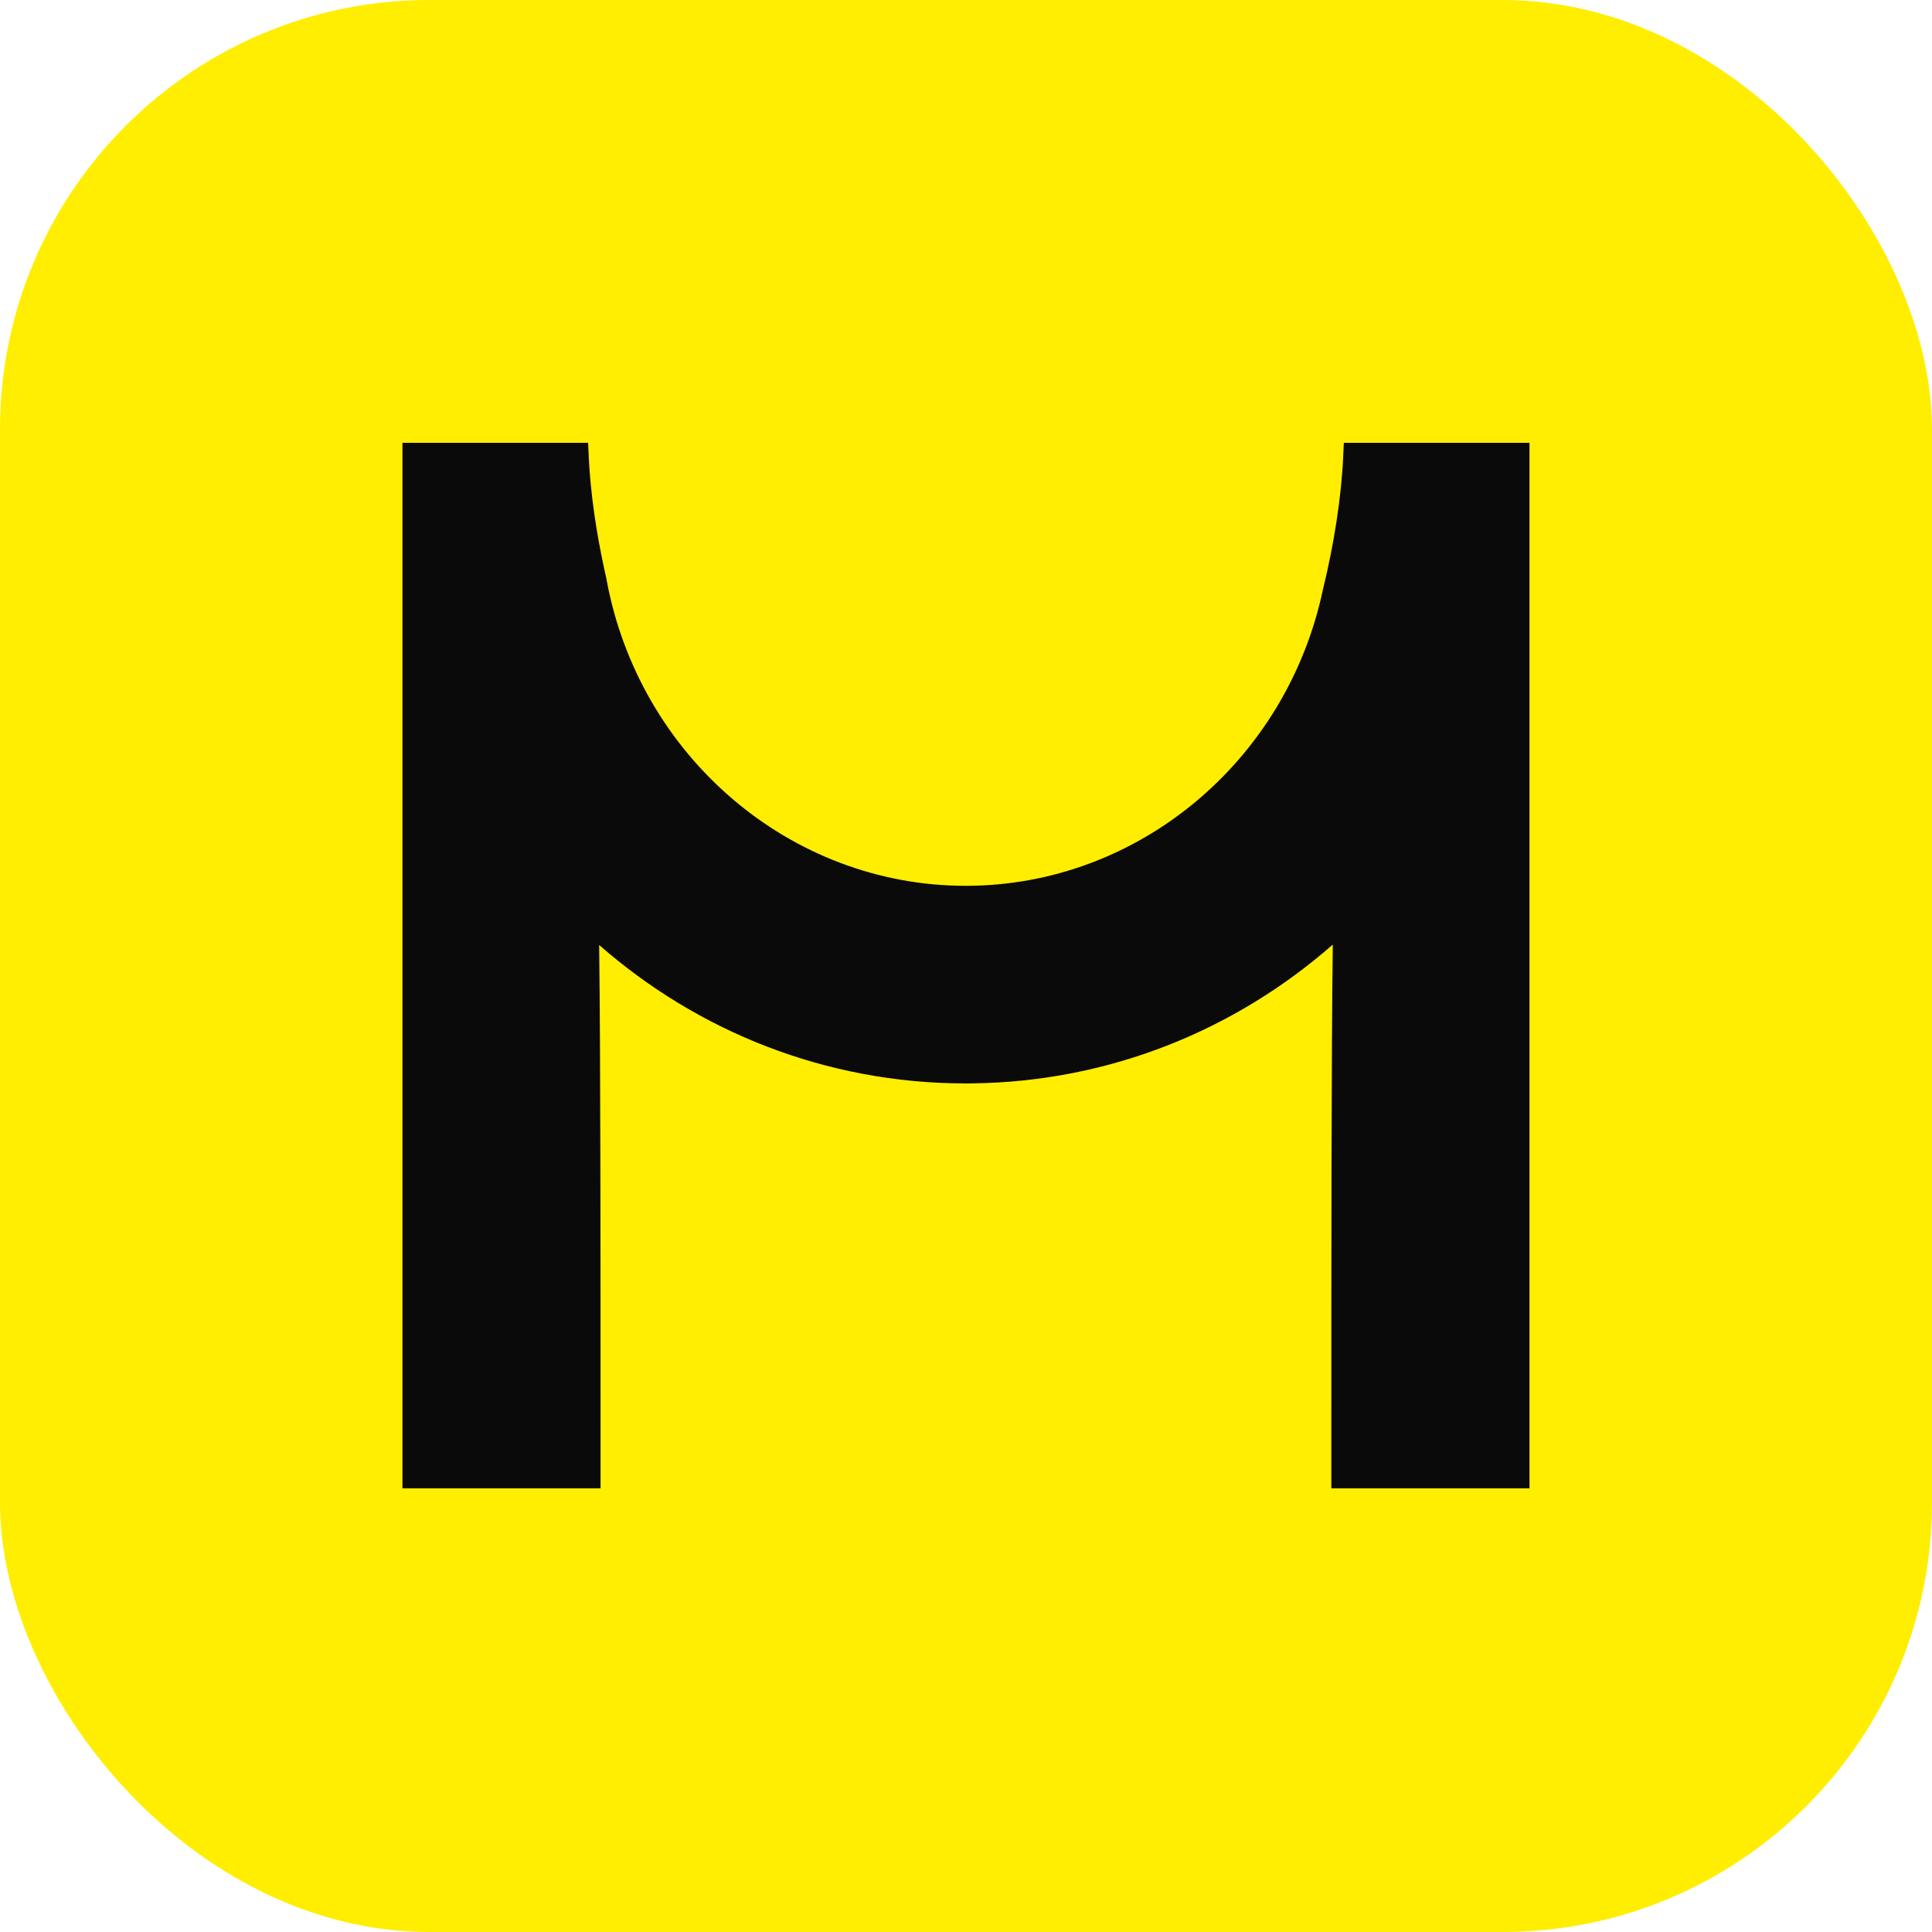
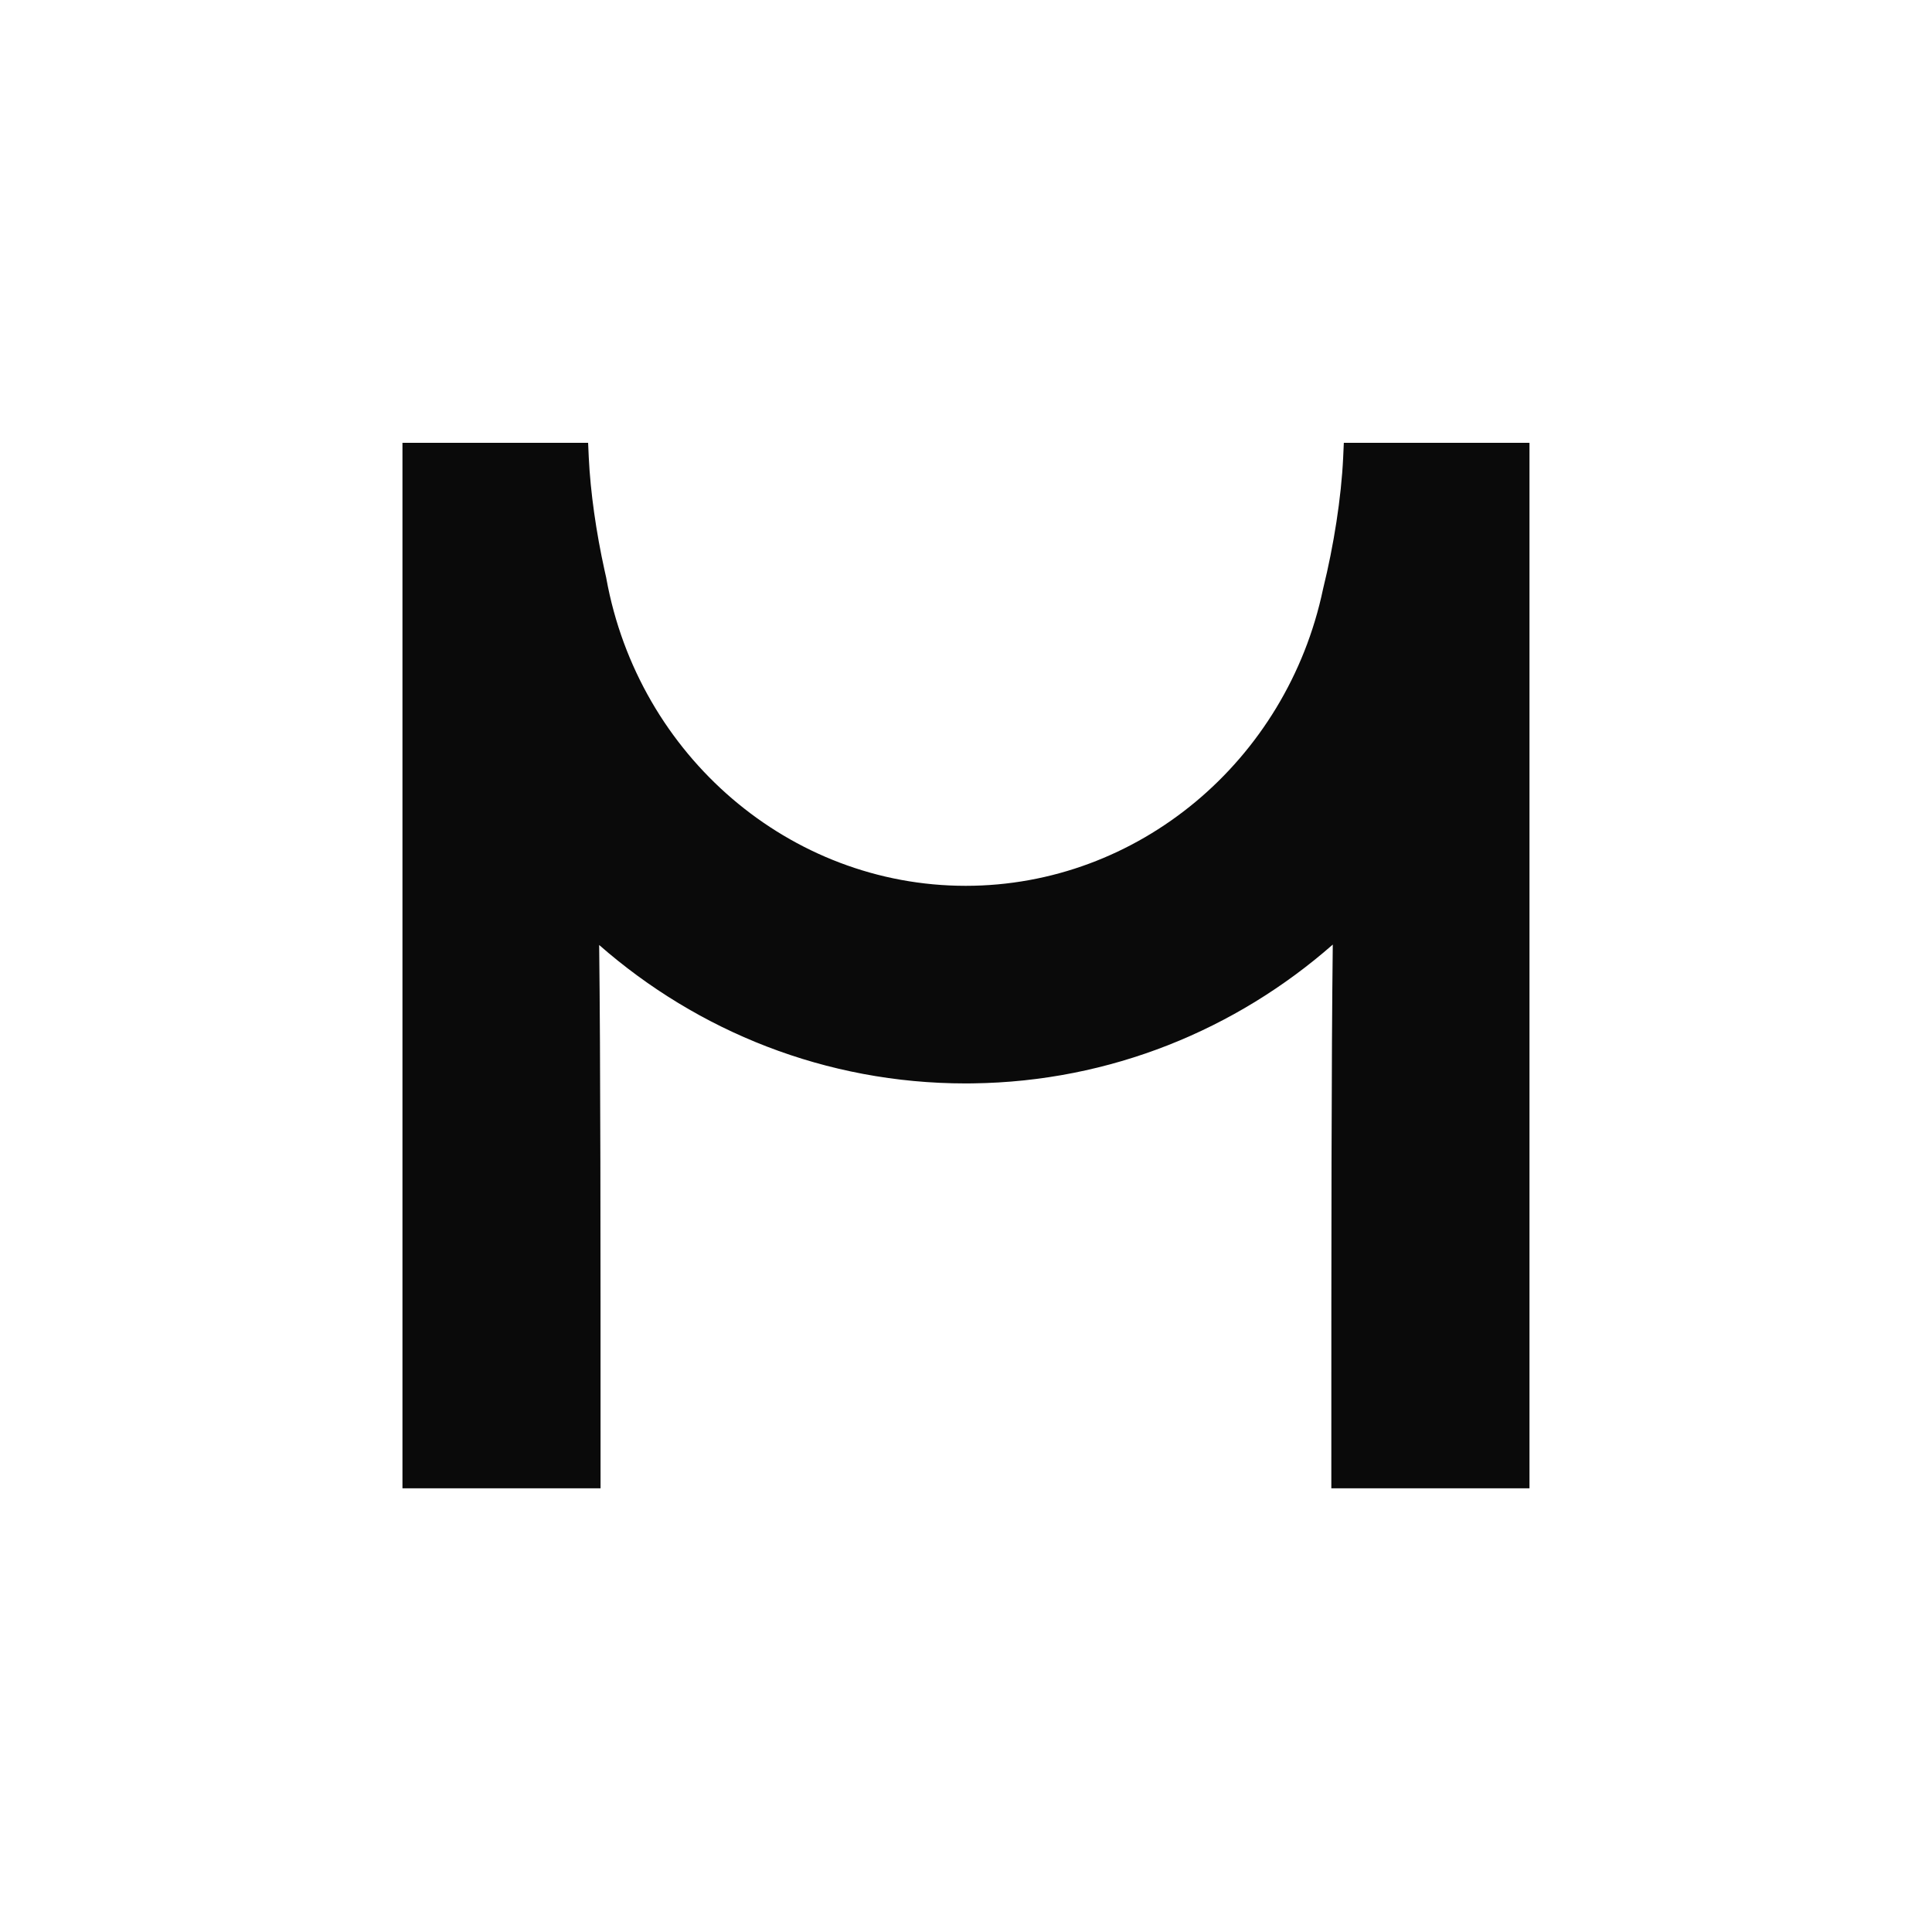
<svg xmlns="http://www.w3.org/2000/svg" width="32" height="32" viewBox="0 0 32 32" fill="none">
-   <rect width="32" height="32" rx="7.111" fill="#FFEE00" />
  <path d="M9.752 7.578C9.779 8.151 9.875 8.82 10.013 9.445L10.041 9.57L10.042 9.576L10.043 9.582C10.575 12.519 13.084 14.672 15.995 14.672C18.85 14.672 21.316 12.604 21.914 9.755L21.915 9.751L21.916 9.746C22.09 9.041 22.216 8.245 22.247 7.578L22.258 7.334H25.333V24.651H22.051V24.395C22.051 20.361 22.052 17.586 22.075 15.645C20.471 17.053 18.391 17.915 16.114 17.944L15.995 17.945C13.676 17.945 11.555 17.081 9.924 15.652C9.947 17.593 9.947 20.366 9.947 24.395V24.651H6.666V7.334H9.741L9.752 7.578Z" fill="#0A0A0A" />
</svg>